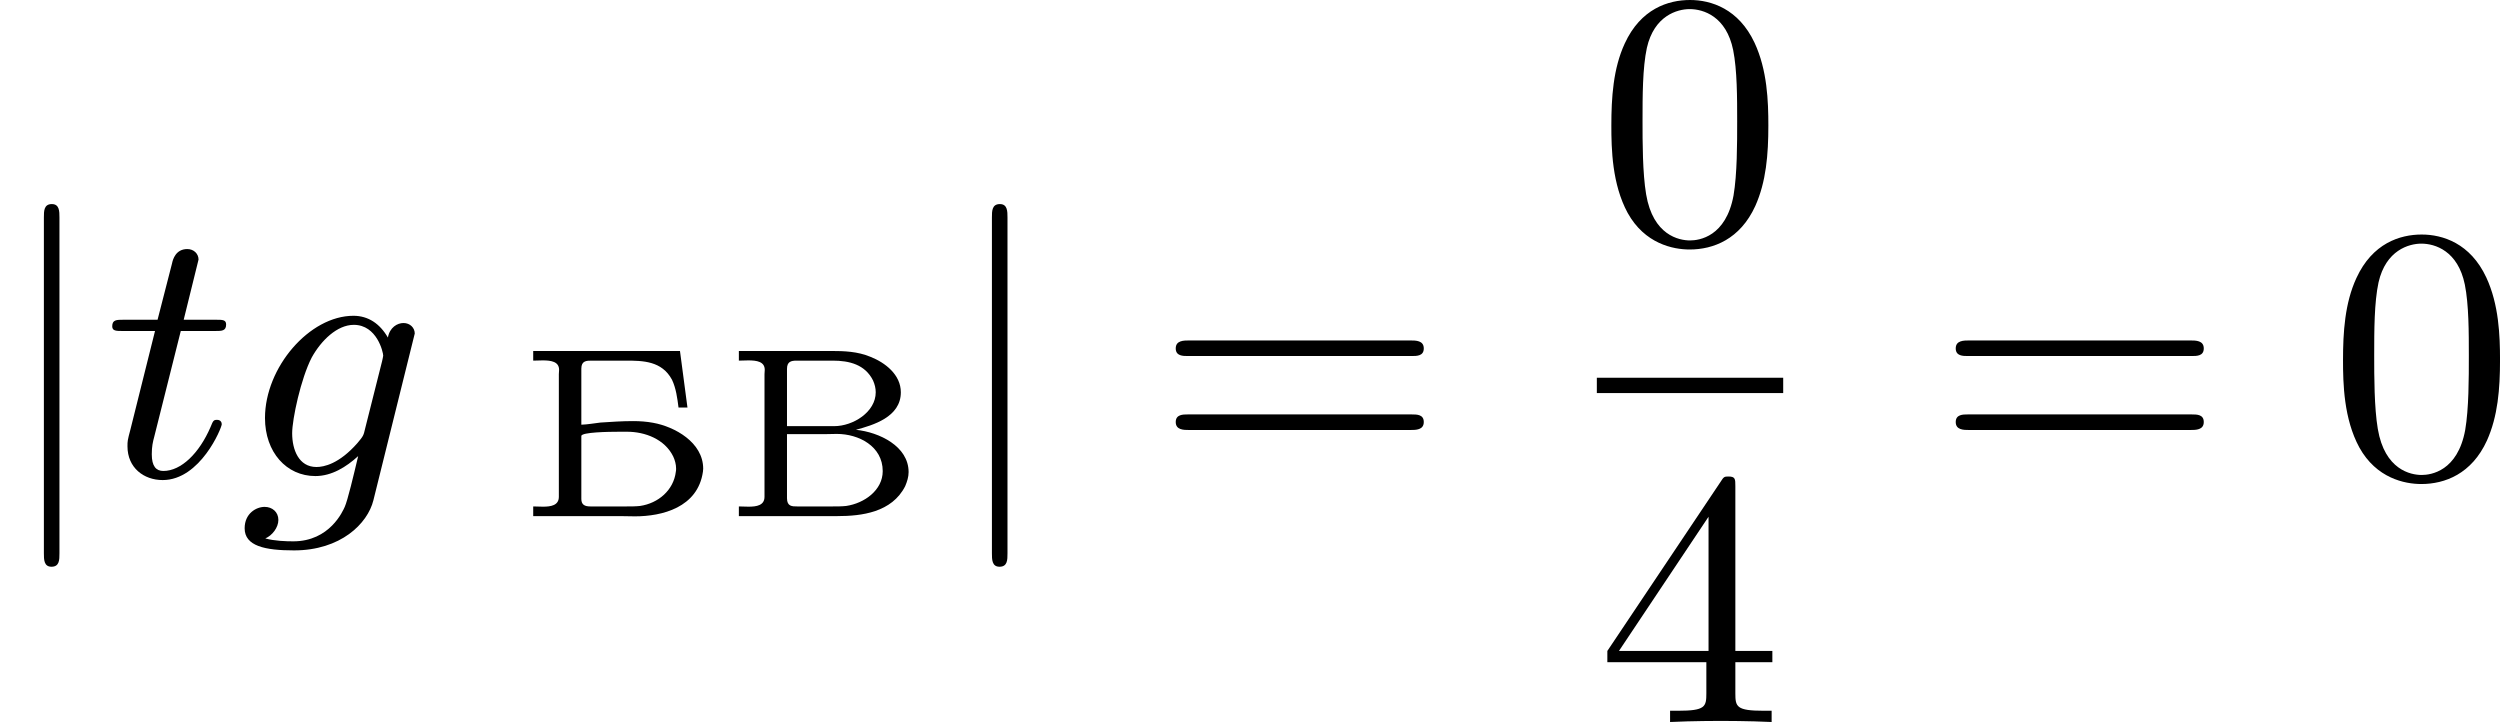
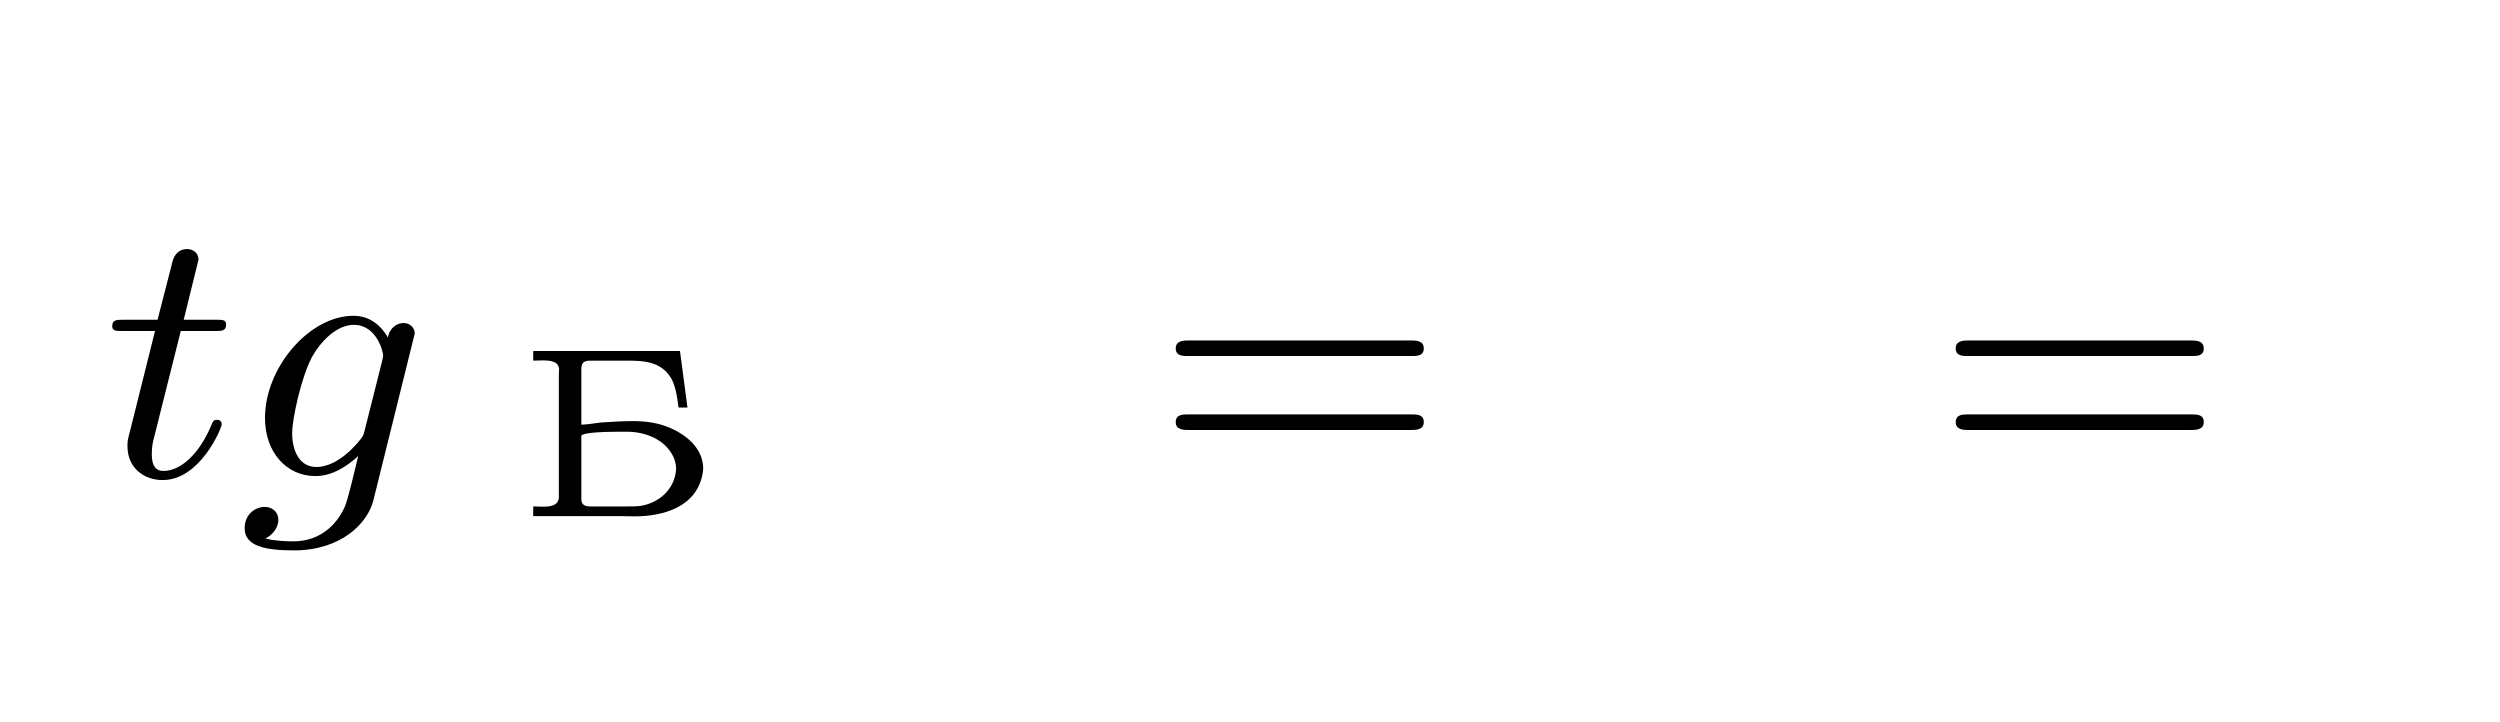
<svg xmlns="http://www.w3.org/2000/svg" xmlns:xlink="http://www.w3.org/1999/xlink" version="1.1" width="123.629pt" height="35.703pt" viewBox="462.228 994.668 123.629 35.703">
  <defs>
-     <path id="g5-48" d="M4.241-2.869C4.241-3.47 4.214-4.241 3.9-4.914C3.506-5.756 2.824-5.972 2.304-5.972C1.766-5.972 1.085-5.756 .69-4.896C.403-4.277 .359-3.551 .359-2.869C.359-2.286 .377-1.417 .762-.708C1.184 .054 1.883 .197 2.295 .197C2.878 .197 3.542-.054 3.918-.879C4.187-1.479 4.241-2.152 4.241-2.869ZM2.304-.027C2.035-.027 1.39-.152 1.219-1.166C1.13-1.695 1.13-2.466 1.13-2.977C1.13-3.587 1.13-4.295 1.237-4.788C1.417-5.586 1.991-5.747 2.295-5.747C2.636-5.747 3.201-5.568 3.371-4.734C3.47-4.241 3.47-3.542 3.47-2.977C3.47-2.421 3.47-1.668 3.38-1.139C3.192-.117 2.529-.027 2.304-.027Z" />
-     <path id="g5-52" d="M.26-1.757V-1.479H2.708V-.708C2.708-.377 2.681-.278 2.008-.278H1.811V0C2.376-.027 3.004-.027 3.067-.027C3.111-.027 3.757-.027 4.322 0V-.278H4.125C3.452-.278 3.425-.377 3.425-.708V-1.479H4.34V-1.757H3.425V-5.828C3.425-6.007 3.425-6.07 3.255-6.07C3.147-6.07 3.138-6.061 3.058-5.936L.26-1.757ZM.547-1.757L2.762-5.075V-1.757H.547Z" />
    <path id="g5-61" d="M6.348-2.968C6.474-2.968 6.644-2.968 6.644-3.156C6.644-3.353 6.447-3.353 6.312-3.353H.843C.708-3.353 .511-3.353 .511-3.156C.511-2.968 .69-2.968 .807-2.968H6.348ZM6.312-1.139C6.447-1.139 6.644-1.139 6.644-1.336C6.644-1.524 6.474-1.524 6.348-1.524H.807C.69-1.524 .511-1.524 .511-1.336C.511-1.139 .708-1.139 .843-1.139H6.312Z" />
    <path id="g0-193" d="M.412-4.089V-3.85C.484-3.85 .568-3.856 .646-3.856C.855-3.856 1.052-3.826 1.052-3.622C1.052-3.587 1.046-3.551 1.046-3.515V-.484C1.046-.269 .849-.239 .652-.239C.568-.239 .484-.245 .412-.245V-.006H2.546C2.672-.006 2.798 0 2.929 0C3.593 0 4.483-.215 4.609-1.106C4.609-1.13 4.615-1.154 4.615-1.178C4.615-1.829 3.909-2.218 3.377-2.313C3.216-2.343 3.049-2.355 2.881-2.355C2.612-2.355 2.343-2.337 2.074-2.319C1.919-2.301 1.757-2.271 1.602-2.266V-3.652C1.602-3.85 1.733-3.85 1.859-3.85H2.696C3.126-3.85 3.593-3.844 3.844-3.377C3.945-3.162 3.975-2.923 4.005-2.69H4.226L4.041-4.089H.412ZM3.939-1.106C3.885-.646 3.503-.323 3.055-.257C2.947-.245 2.833-.245 2.726-.245H1.823C1.686-.245 1.602-.287 1.602-.43V-1.991C1.626-2.08 2.248-2.092 2.558-2.092H2.732C3.18-2.092 3.664-1.907 3.873-1.482C3.915-1.393 3.945-1.285 3.945-1.184C3.945-1.16 3.945-1.13 3.939-1.106Z" />
-     <path id="g0-194" d="M.412-4.089V-3.85C.484-3.85 .568-3.856 .646-3.856C.855-3.856 1.052-3.826 1.052-3.622C1.052-3.587 1.046-3.551 1.046-3.515V-.484C1.046-.269 .849-.239 .652-.239C.568-.239 .484-.245 .412-.245V-.006H2.851C3.443-.006 4.196-.096 4.525-.747C4.573-.861 4.609-.974 4.609-1.094C4.609-1.733 3.885-2.08 3.306-2.14C3.724-2.254 4.417-2.451 4.417-3.067C4.417-3.503 4.029-3.802 3.664-3.945C3.347-4.077 3.019-4.089 2.684-4.089H.412ZM1.602-2.032H2.517C2.618-2.032 2.726-2.038 2.833-2.038C3.377-2.038 3.969-1.733 3.969-1.118C3.969-.646 3.515-.323 3.067-.257C2.959-.245 2.845-.245 2.738-.245H1.853C1.728-.245 1.602-.245 1.602-.448V-2.032ZM1.602-2.23V-3.646C1.602-3.826 1.704-3.85 1.841-3.85H2.732C3.144-3.85 3.533-3.754 3.73-3.359C3.772-3.264 3.796-3.168 3.796-3.067C3.796-2.582 3.24-2.23 2.768-2.23H1.602Z" />
    <path id="g3-103" d="M4.367-3.524C4.367-3.667 4.25-3.784 4.089-3.784C3.936-3.784 3.748-3.676 3.703-3.425C3.506-3.766 3.219-3.963 2.851-3.963C1.766-3.963 .664-2.69 .664-1.435C.664-.592 1.193 0 1.91 0C2.313 0 2.672-.224 2.968-.493C2.851 0 2.708 .601 2.636 .762C2.591 .861 2.268 1.614 1.363 1.614C1.184 1.614 .897 1.605 .672 1.542C.843 1.47 .995 1.273 .995 1.085C.995 .888 .843 .762 .655 .762C.448 .762 .161 .924 .161 1.291C.161 1.731 .664 1.838 1.381 1.838C2.537 1.838 3.201 1.175 3.344 .601L4.367-3.524ZM3.138-1.166C3.102-1.004 3.093-.986 2.95-.816C2.493-.296 2.116-.224 1.937-.224C1.497-.224 1.336-.655 1.336-1.058C1.336-1.408 1.551-2.412 1.82-2.932C2.053-3.353 2.448-3.739 2.86-3.739C3.434-3.739 3.587-3.058 3.587-2.977C3.587-2.959 3.569-2.887 3.56-2.842L3.138-1.166Z" />
    <path id="g3-116" d="M1.91-3.587H2.762C2.923-3.587 3.031-3.587 3.031-3.748C3.031-3.865 2.941-3.865 2.78-3.865H1.982L2.349-5.353C2.349-5.496 2.233-5.613 2.071-5.613C1.784-5.613 1.713-5.353 1.695-5.263L1.336-3.865H.493C.323-3.865 .215-3.865 .215-3.703C.215-3.587 .314-3.587 .475-3.587H1.273L.664-1.148C.592-.879 .592-.861 .592-.735C.592-.206 .995 .099 1.462 .099C2.394 .099 2.923-1.193 2.923-1.282C2.923-1.327 2.896-1.39 2.806-1.39S2.708-1.363 2.645-1.21C2.367-.565 1.919-.126 1.479-.126C1.3-.126 1.193-.242 1.193-.538C1.193-.735 1.219-.843 1.255-.977L1.91-3.587Z" />
-     <path id="g1-106" d="M1.47-6.393C1.47-6.545 1.47-6.725 1.282-6.725C1.085-6.725 1.085-6.554 1.085-6.393V1.91C1.085 2.062 1.085 2.242 1.273 2.242C1.47 2.242 1.47 2.071 1.47 1.91V-6.393Z" />
  </defs>
  <g id="page6" transform="matrix(2 0 0 2 0 0)">
    <use x="231.114" y="509.105" xlink:href="#g1-106" />
    <use x="233.674" y="509.105" xlink:href="#g3-116" />
    <use x="237.002" y="509.105" xlink:href="#g3-103" />
    <use x="243.886" y="510.101" xlink:href="#g0-193" />
    <use x="248.971" y="510.101" xlink:href="#g0-194" />
    <use x="254.555" y="509.105" xlink:href="#g1-106" />
    <use x="259.674" y="509.105" xlink:href="#g5-61" />
    <use x="270.597" y="503.306" xlink:href="#g5-48" />
-     <rect x="270.597" y="506.674" height=".379" width="4.608" />
    <use x="270.597" y="515.186" xlink:href="#g5-52" />
    <use x="278.96" y="509.105" xlink:href="#g5-61" />
    <use x="288.688" y="509.105" xlink:href="#g5-48" />
  </g>
</svg>